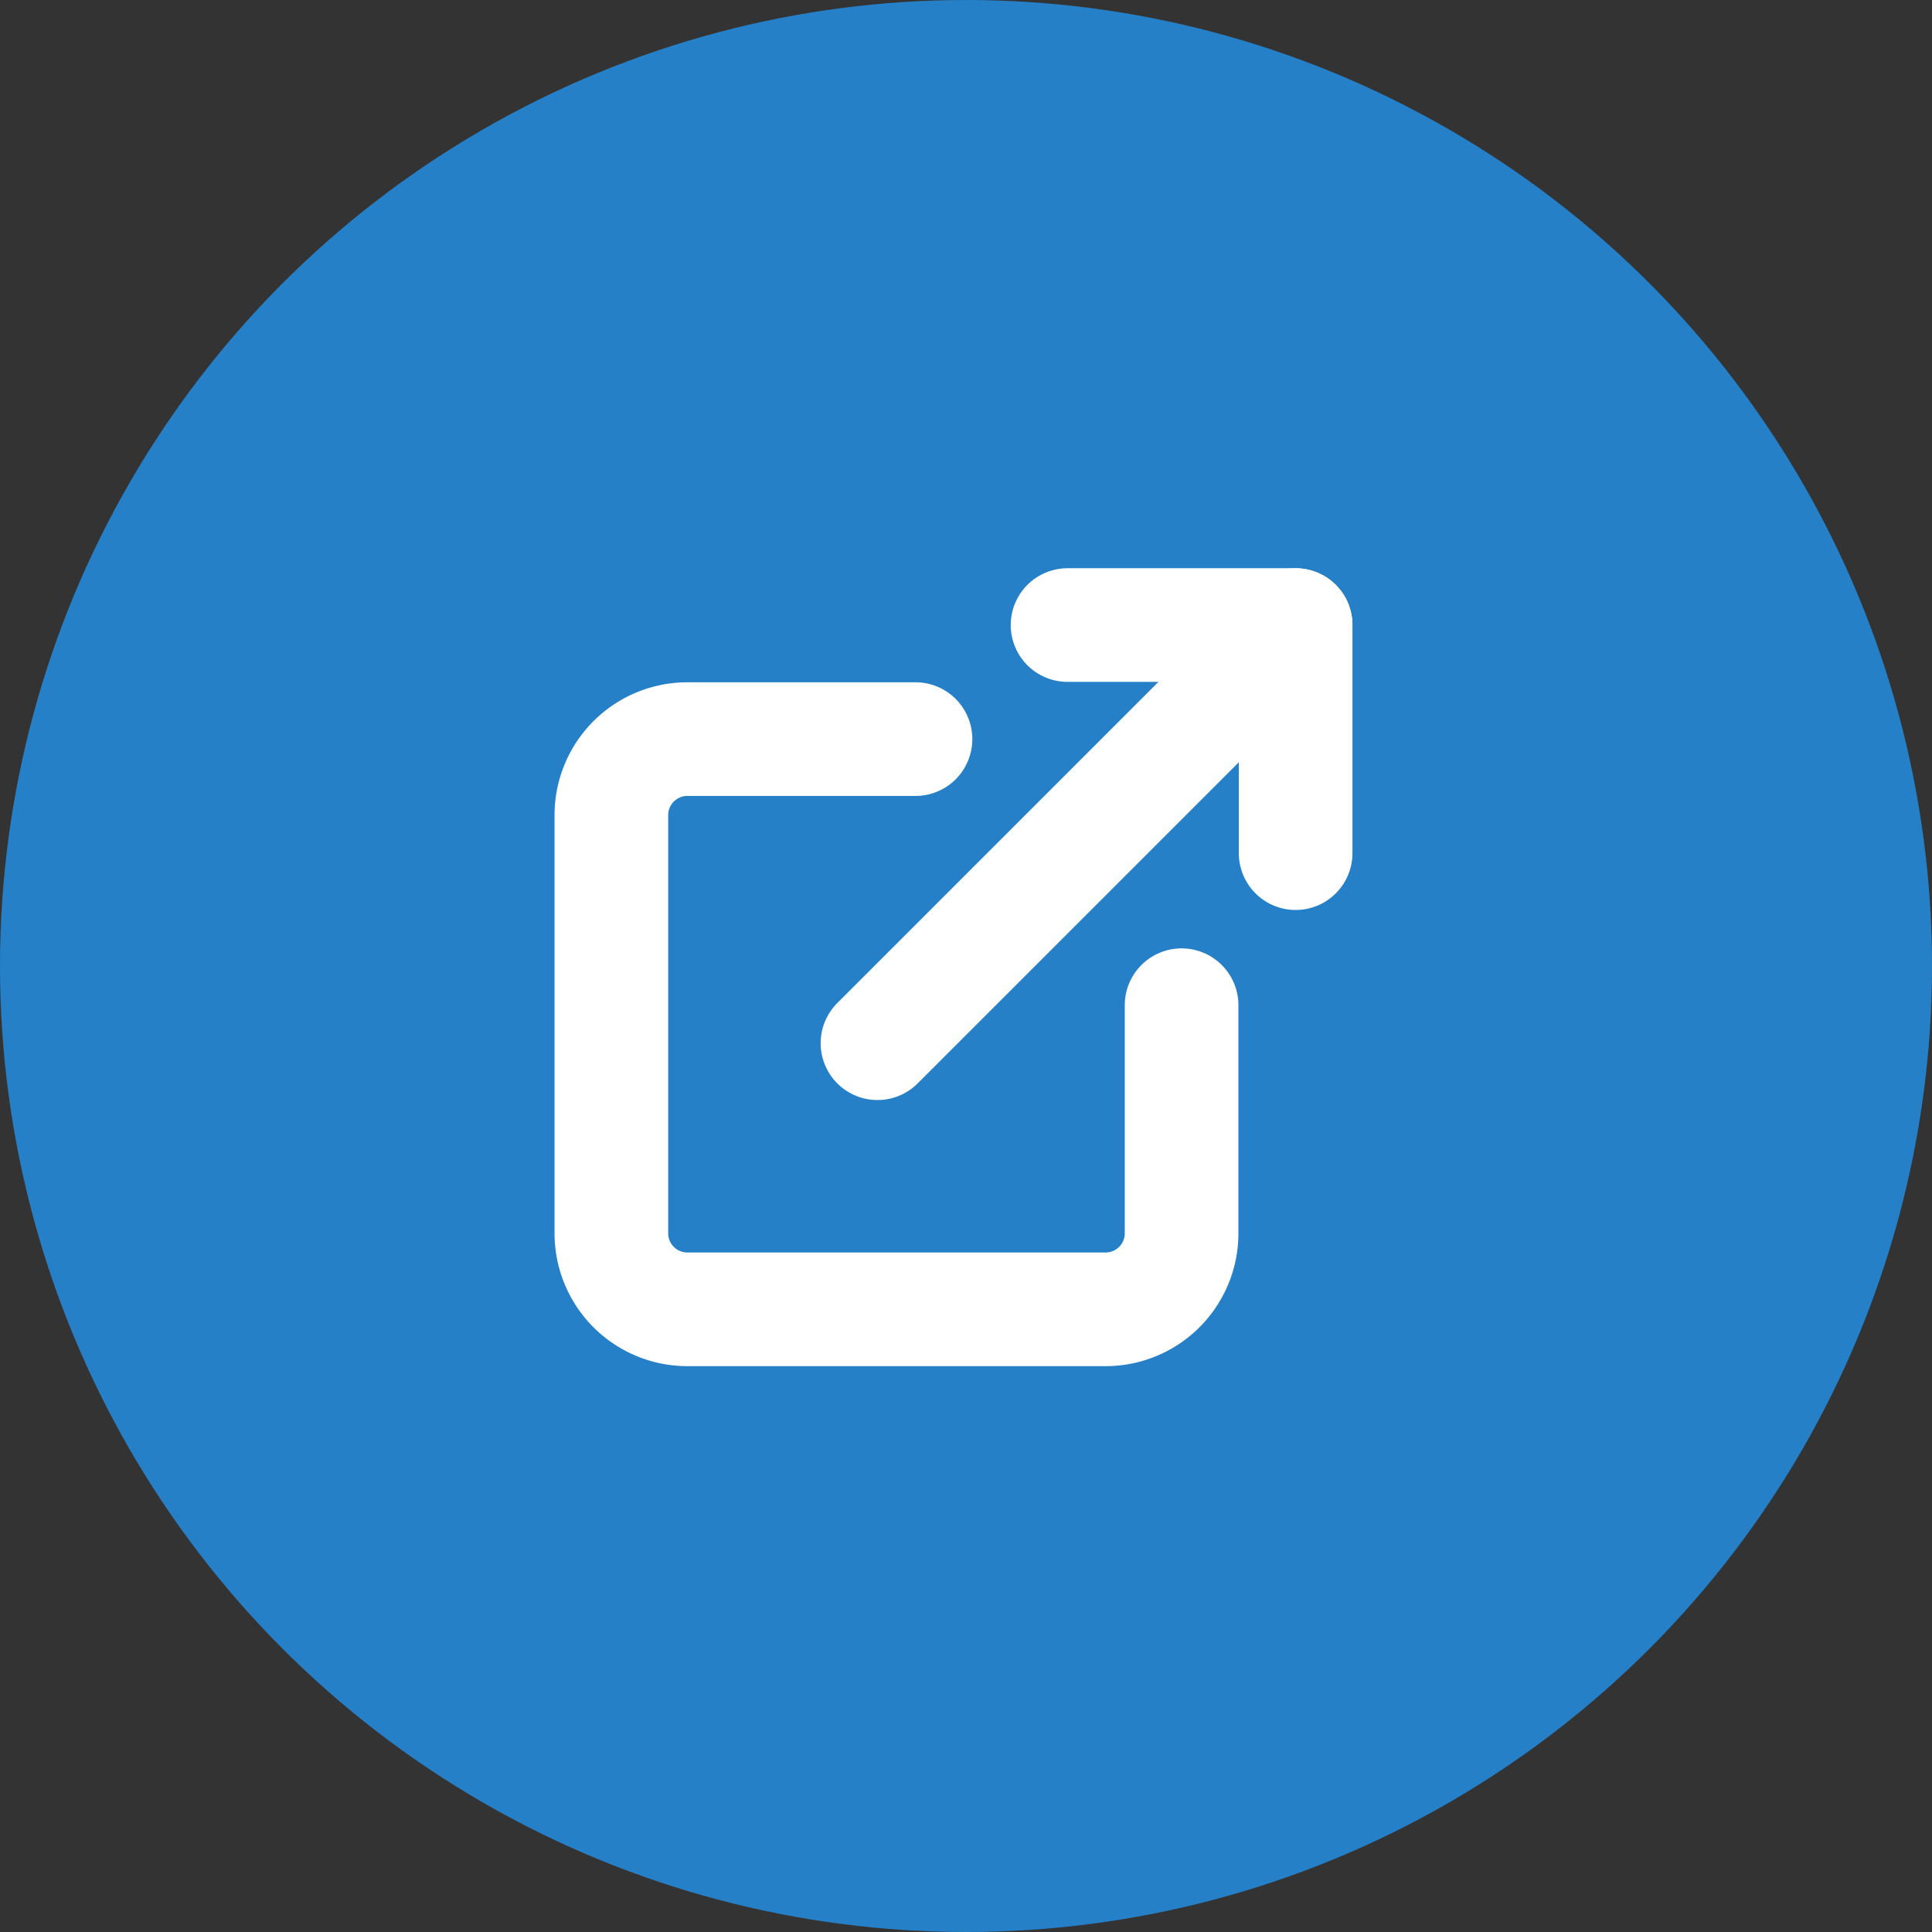
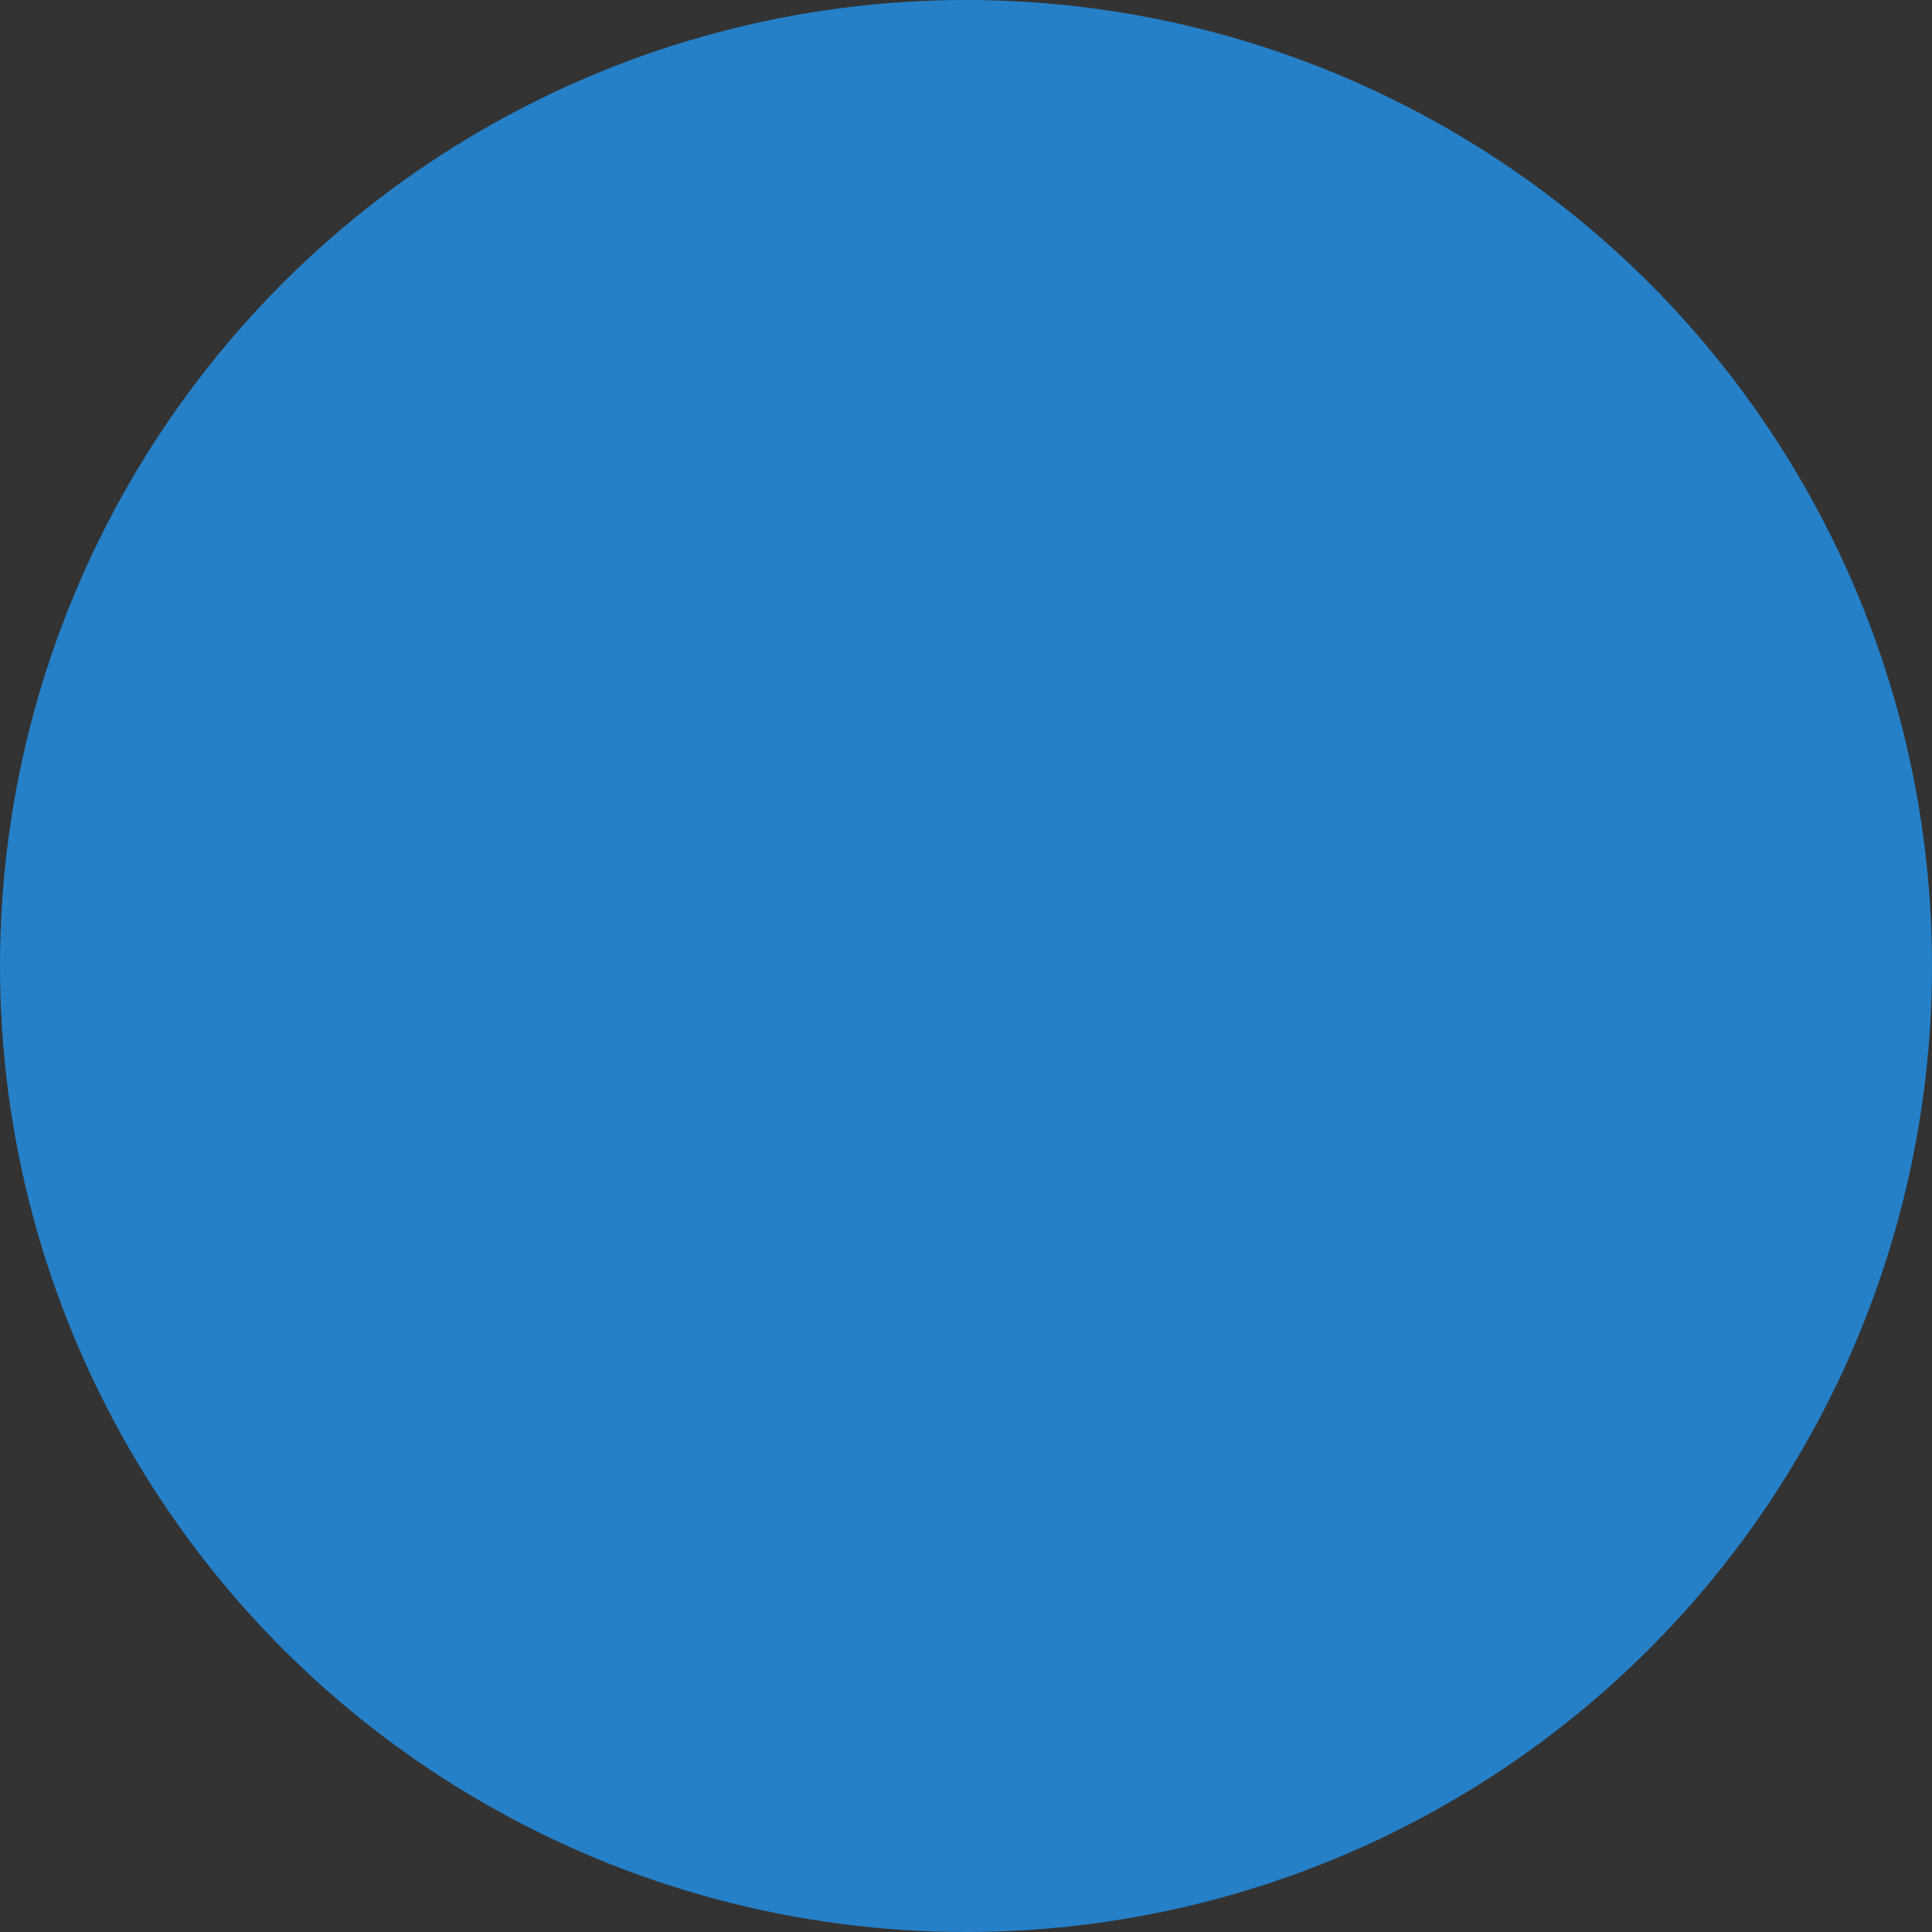
<svg xmlns="http://www.w3.org/2000/svg" id="Componente_137_1" data-name="Componente 137 – 1" width="34" height="34" viewBox="0 0 34 34">
  <rect x="0" y="0" width="34" height="34" fill="#333333" stroke="none" />
  <circle id="Ellisse_1212" data-name="Ellisse 1212" cx="17" cy="17" r="17" fill="#2580c8" />
  <g id="Icon_feather-external-link" data-name="Icon feather-external-link" transform="translate(10.759 11)">
-     <path id="Tracciato_12923" data-name="Tracciato 12923" d="M14.535,13.683V17.7A1.338,1.338,0,0,1,13.2,19.035H5.838A1.338,1.338,0,0,1,4.5,17.7V10.338A1.338,1.338,0,0,1,5.838,9H9.852" transform="translate(-4.5 -6.993)" fill="none" stroke="#fff" stroke-linecap="round" stroke-linejoin="round" stroke-width="2" />
-     <path id="Tracciato_12924" data-name="Tracciato 12924" d="M22.5,4.5h4.014V8.514" transform="translate(-14.472 -4.5)" fill="none" stroke="#fff" stroke-linecap="round" stroke-linejoin="round" stroke-width="2" />
-     <path id="Tracciato_12925" data-name="Tracciato 12925" d="M15,11.859,22.359,4.5" transform="translate(-10.317 -4.5)" fill="none" stroke="#fff" stroke-linecap="round" stroke-linejoin="round" stroke-width="2" />
-   </g>
+     </g>
</svg>